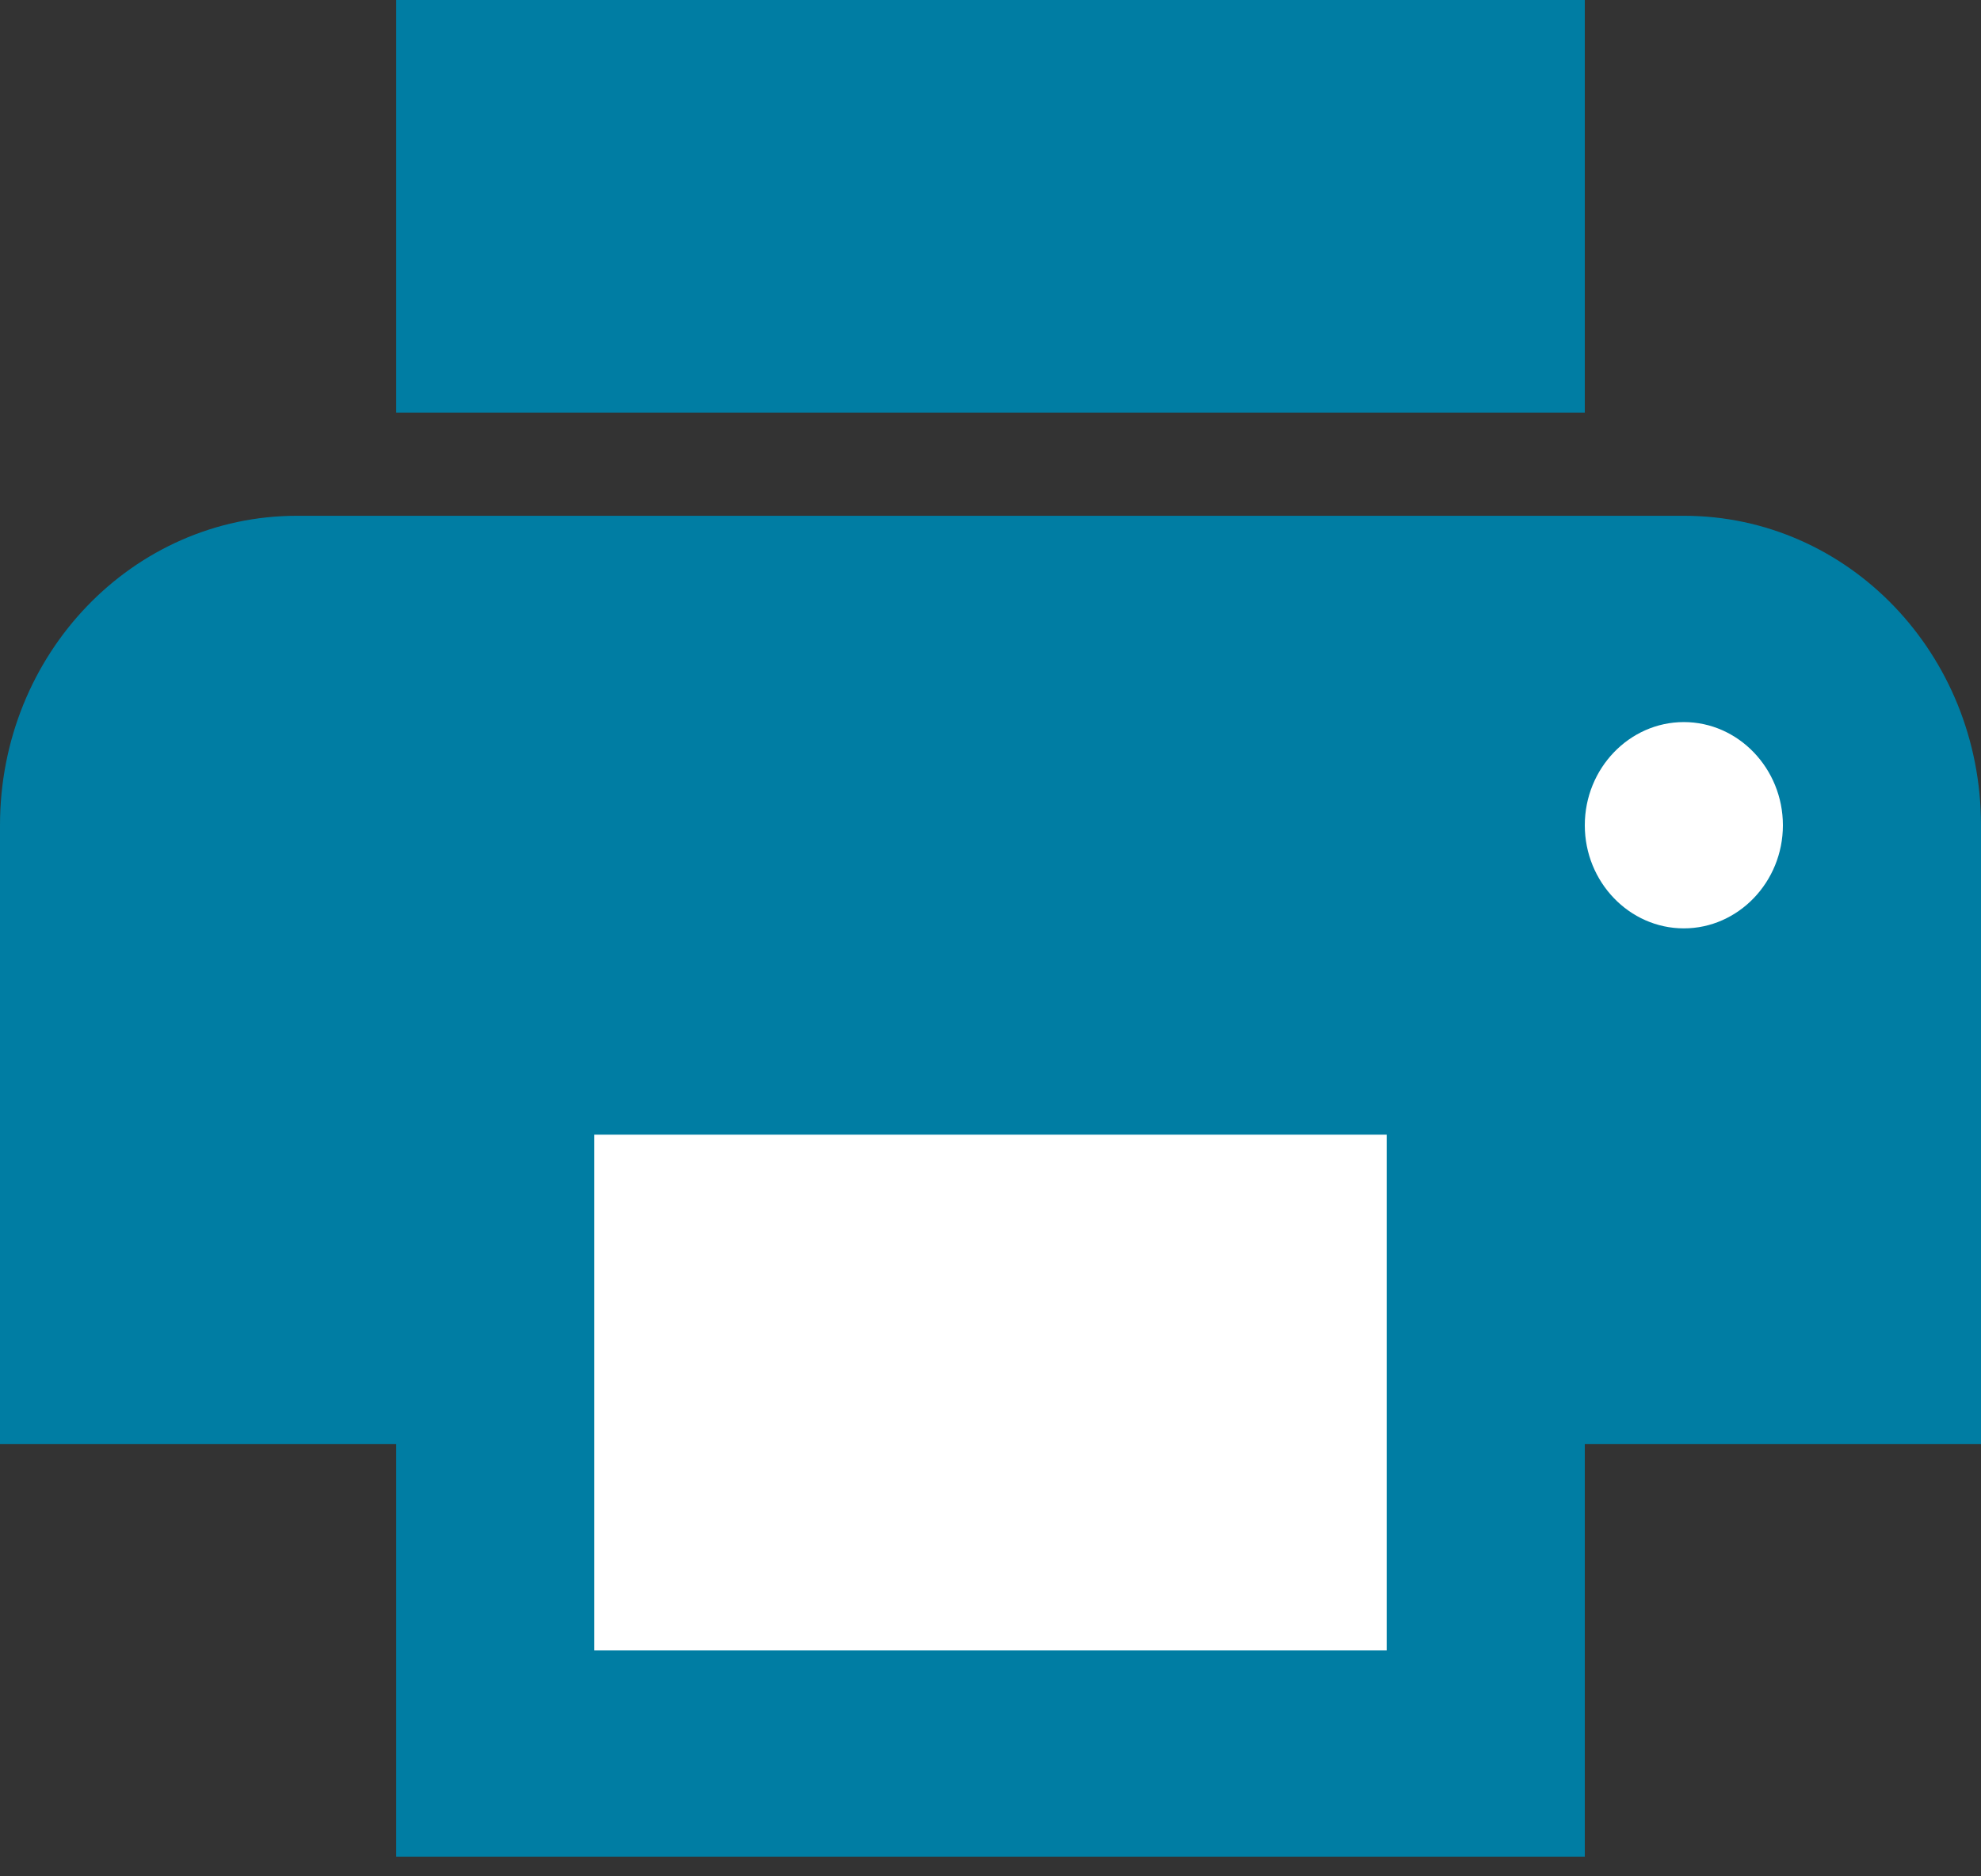
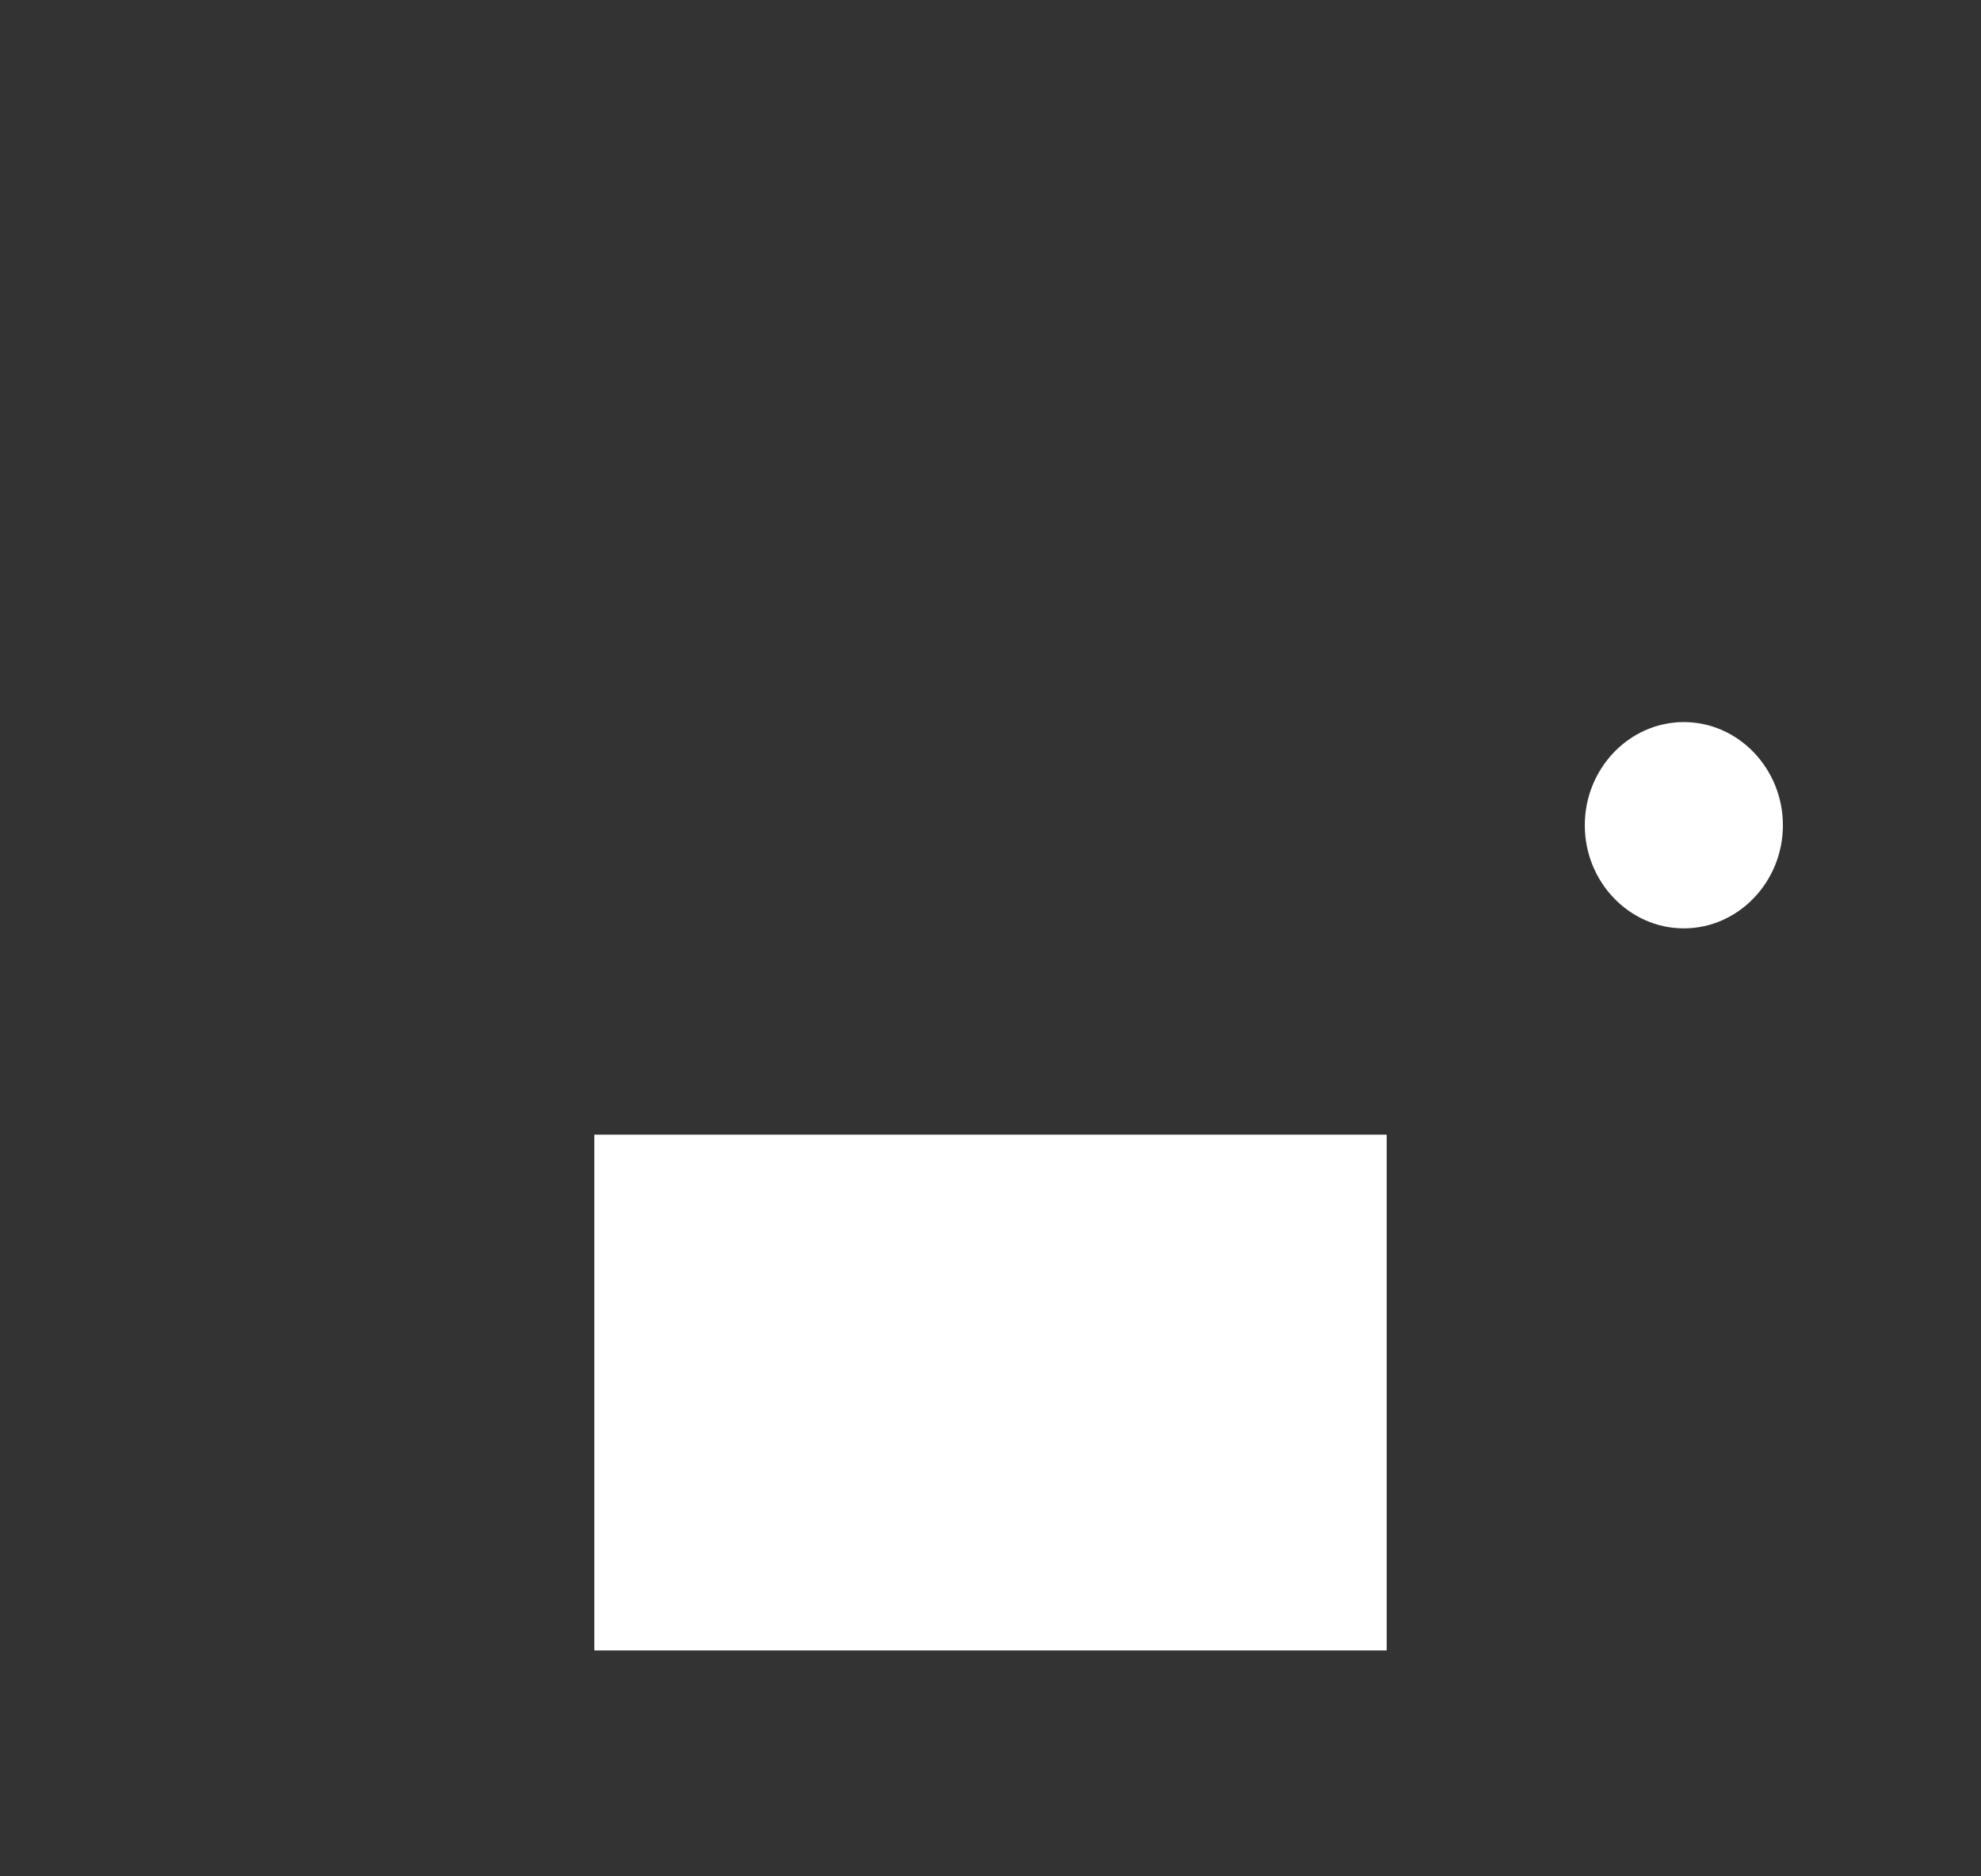
<svg xmlns="http://www.w3.org/2000/svg" width="19" height="18" viewBox="0 0 19 18" fill="none">
  <rect x="0" y="0" width="19" height="18" fill="#333333" stroke="none" />
-   <path d="M16.15 4.948H2.85C1.273 4.948 0 6.274 0 7.917V13.854H3.8V17.812H15.2V13.854H19V7.917C19 6.274 17.727 4.948 16.15 4.948Z" fill="#007DA3" />
  <path d="M13.3 15.833H5.7V10.885H13.3V15.833Z" fill="white" />
  <path d="M16.15 8.906C15.627 8.906 15.2 8.461 15.2 7.917C15.2 7.372 15.627 6.927 16.15 6.927C16.672 6.927 17.1 7.372 17.1 7.917C17.1 8.461 16.672 8.906 16.15 8.906Z" fill="white" />
-   <path d="M15.2 0H3.8V3.958H15.2V0Z" fill="#007DA3" />
</svg>